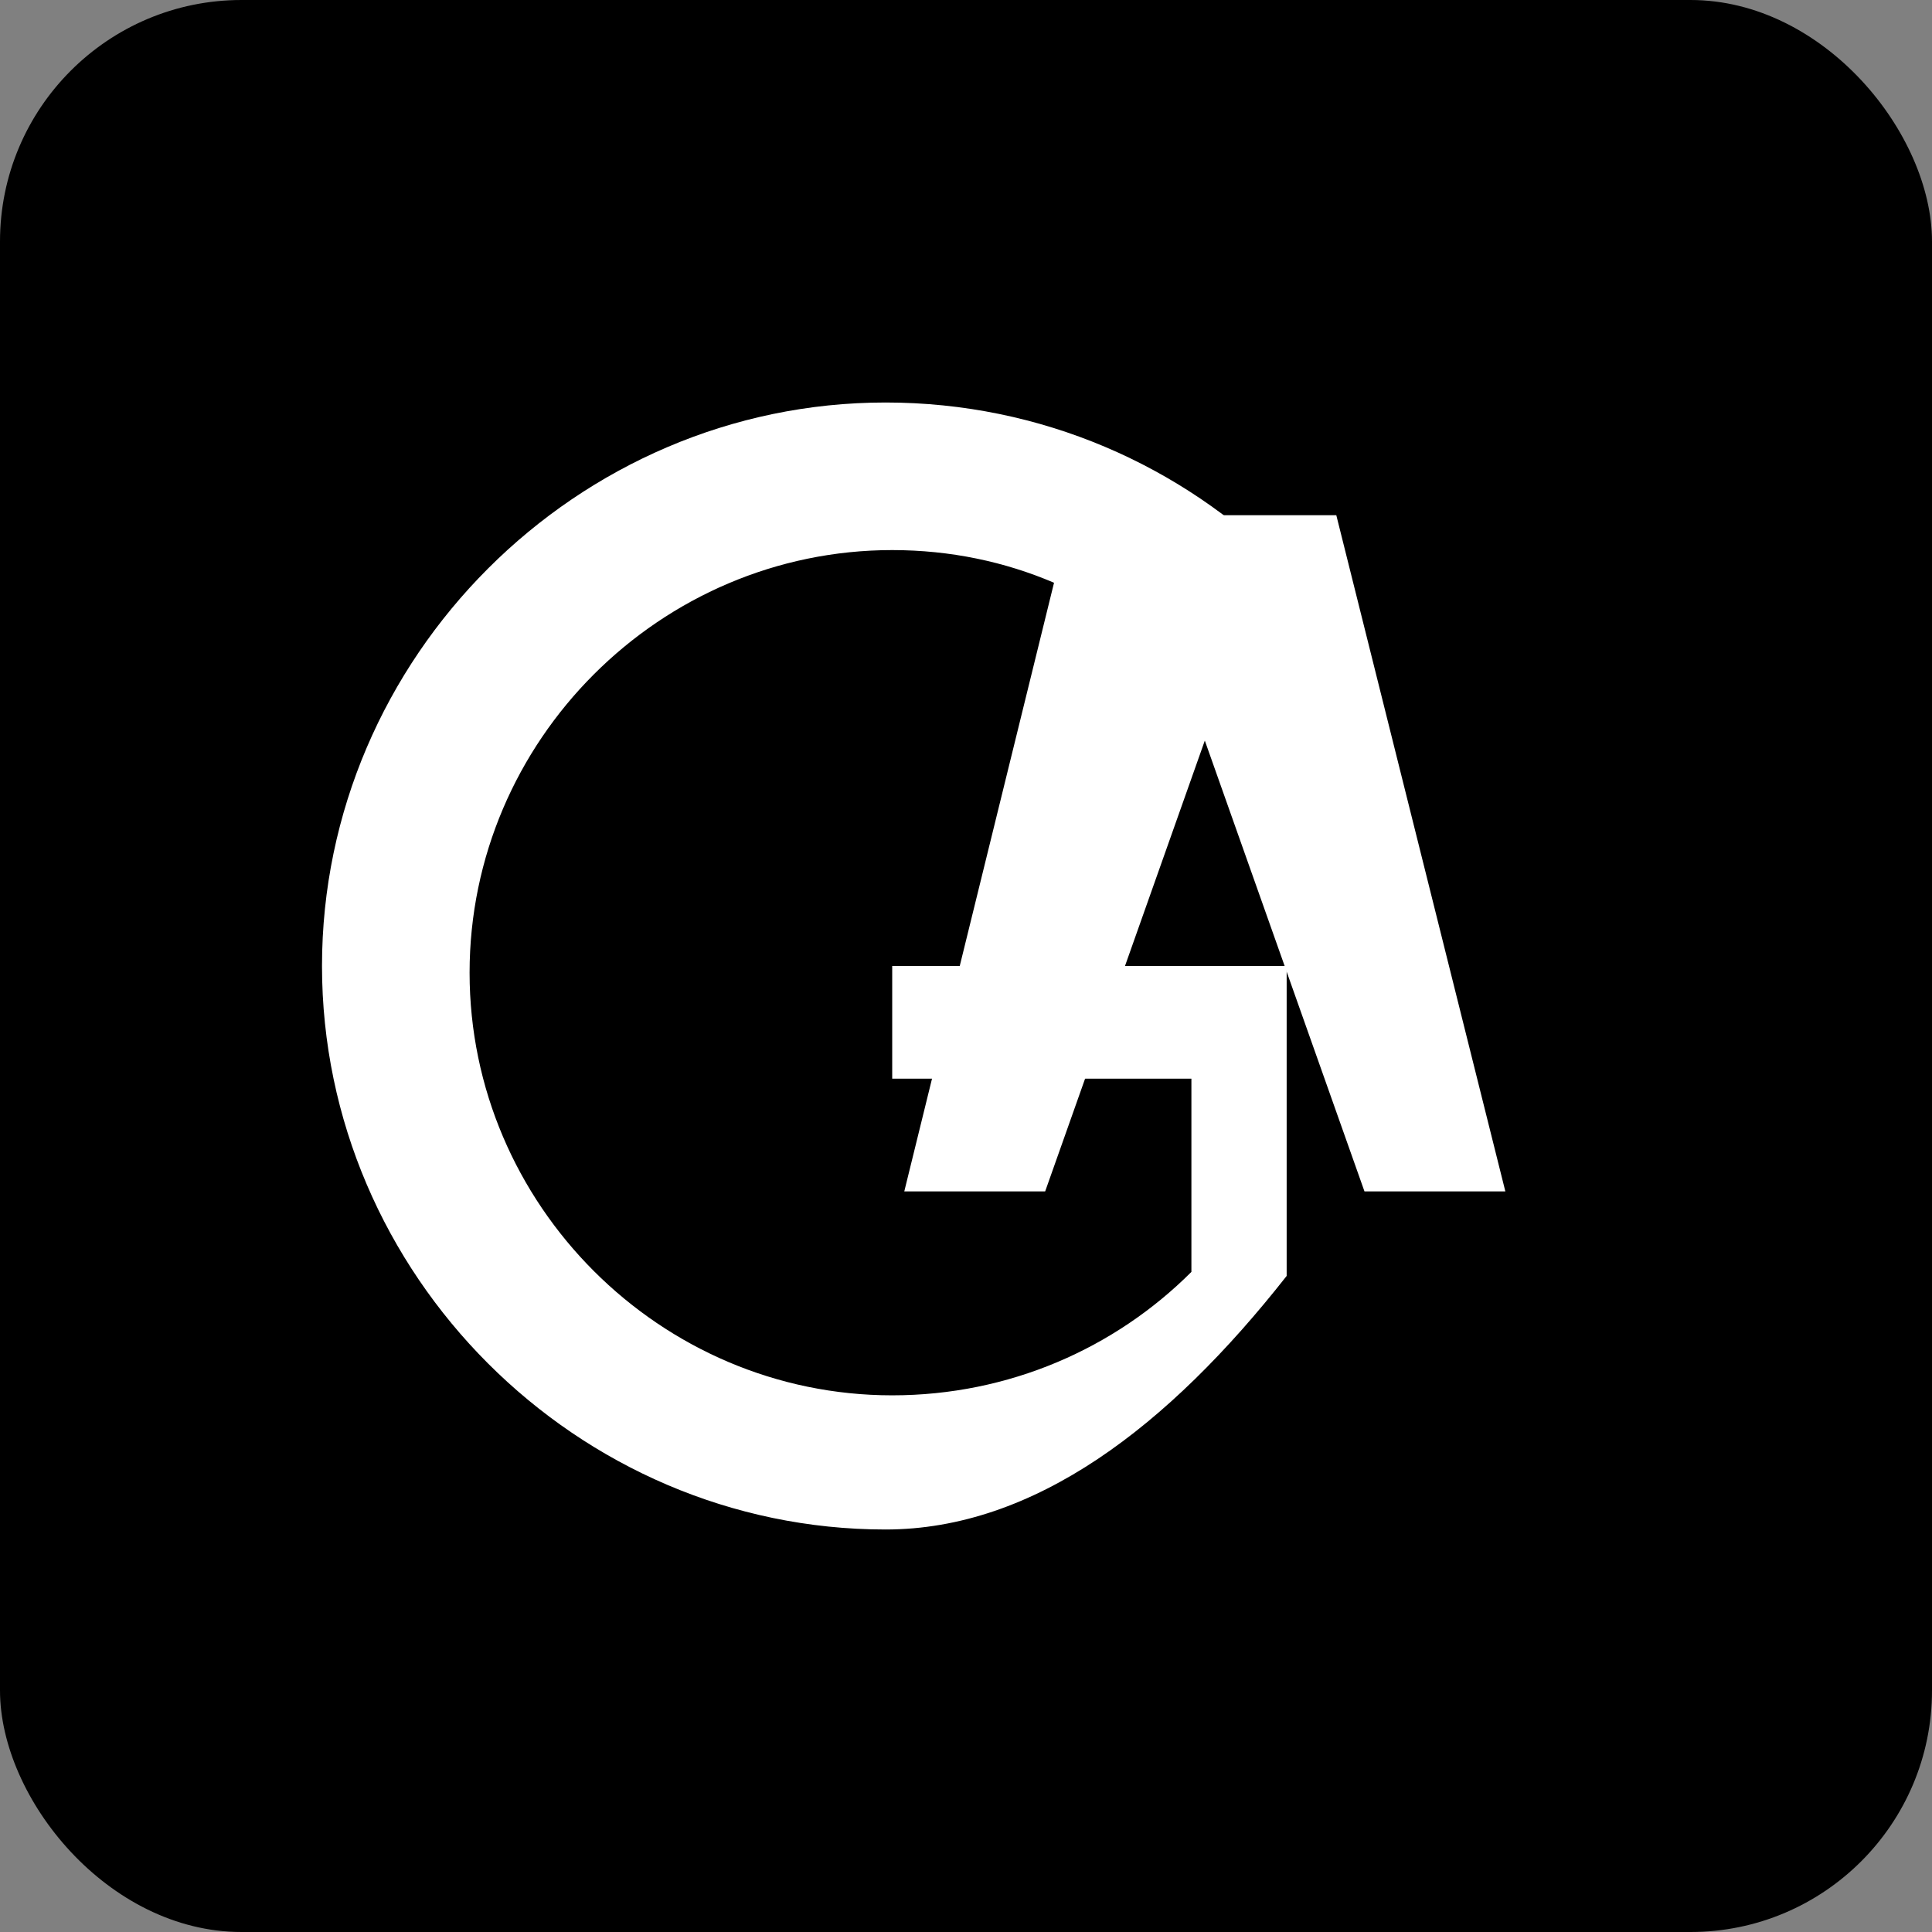
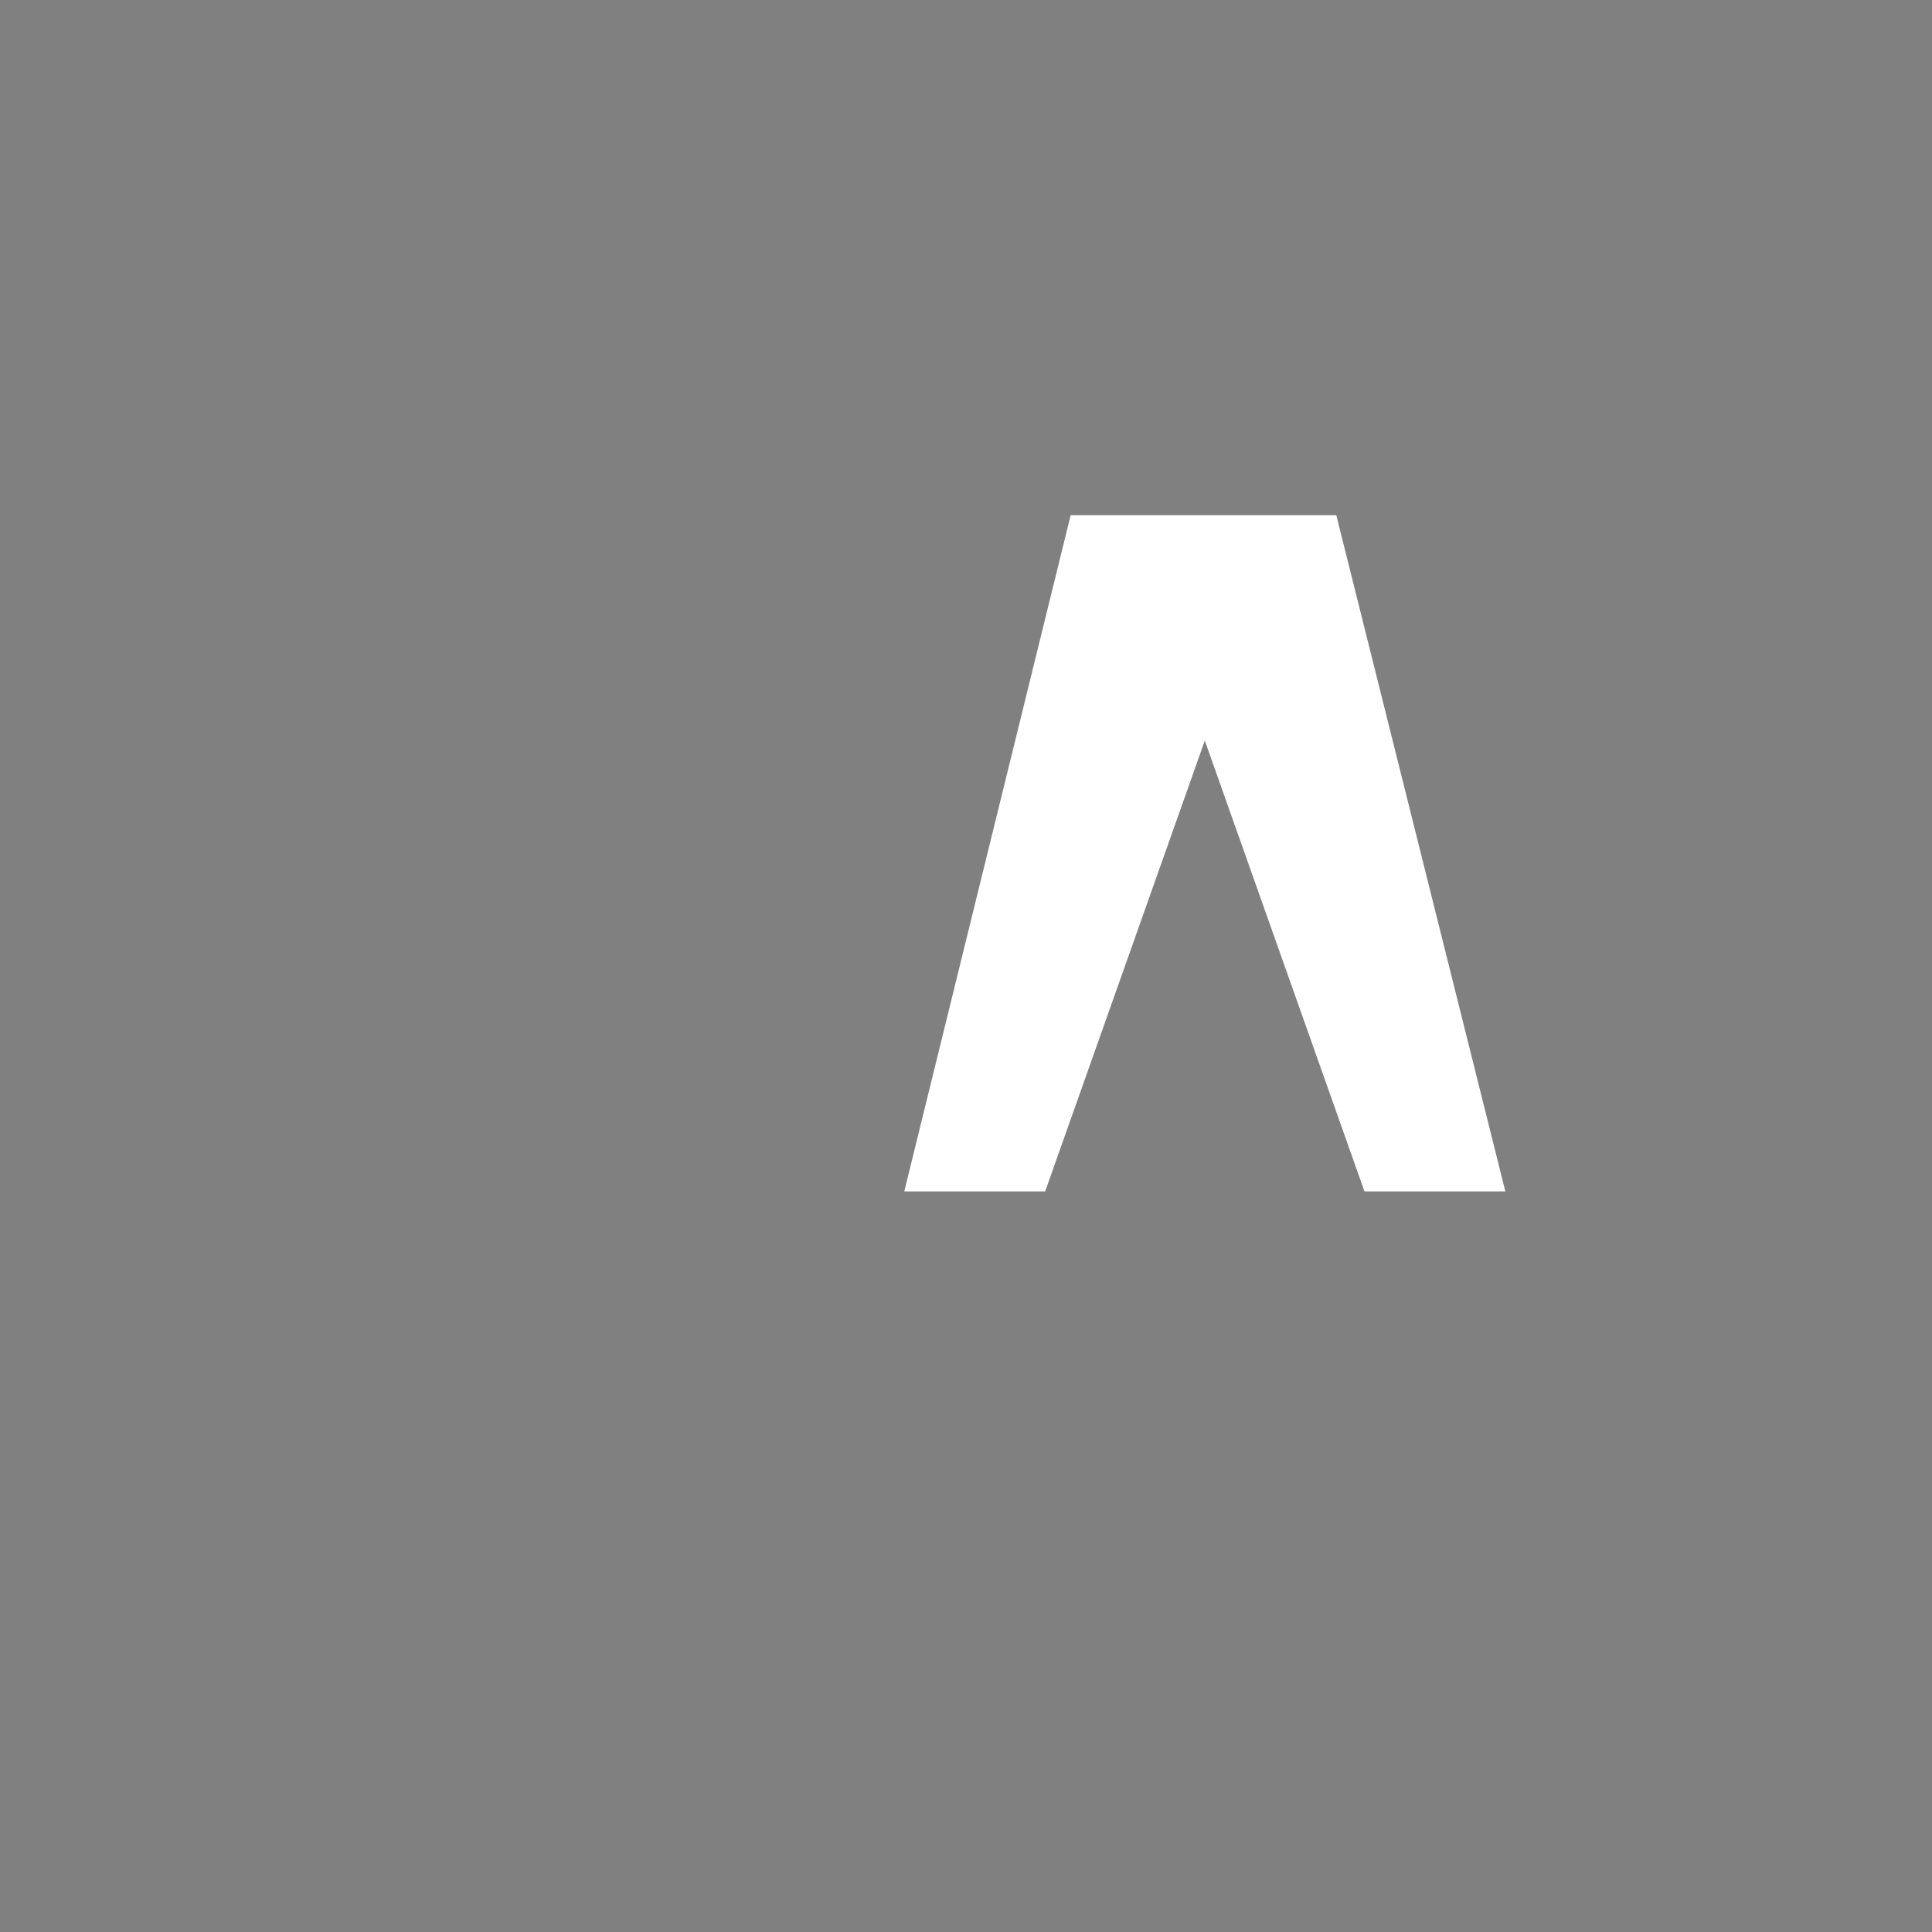
<svg xmlns="http://www.w3.org/2000/svg" width="144" height="144" viewBox="0 0 144 144">
  <rect x="0" y="0" width="144" height="144" fill="#808080" stroke="none" />
-   <rect width="144" height="144" fill="#000000" rx="18" />
  <g transform="translate(24, 30)">
-     <path d="M0 42C0 19 19 0 42 0c11.6 0 22.1 4.7 29.7 12.3L64.1 19.9C58.7 14.5 51.2 11 42.5 11c-17.3 0-31.5 14.2-31.5 31.5s14.2 31.5 31.5 31.5c8.7 0 16.6-3.5 22.3-9.2V50.4H42.5v-8.4h29.4v23.1C63.1 76.3 53.1 84 42 84 19 84 0 65 0 42z" fill="#ffffff" />
    <path d="M75.6 8.4l12.6 50.4h-10.5L65.8 25.2L53.9 58.8h-10.5L55.8 8.4h19.8z" fill="#ffffff" />
  </g>
</svg>